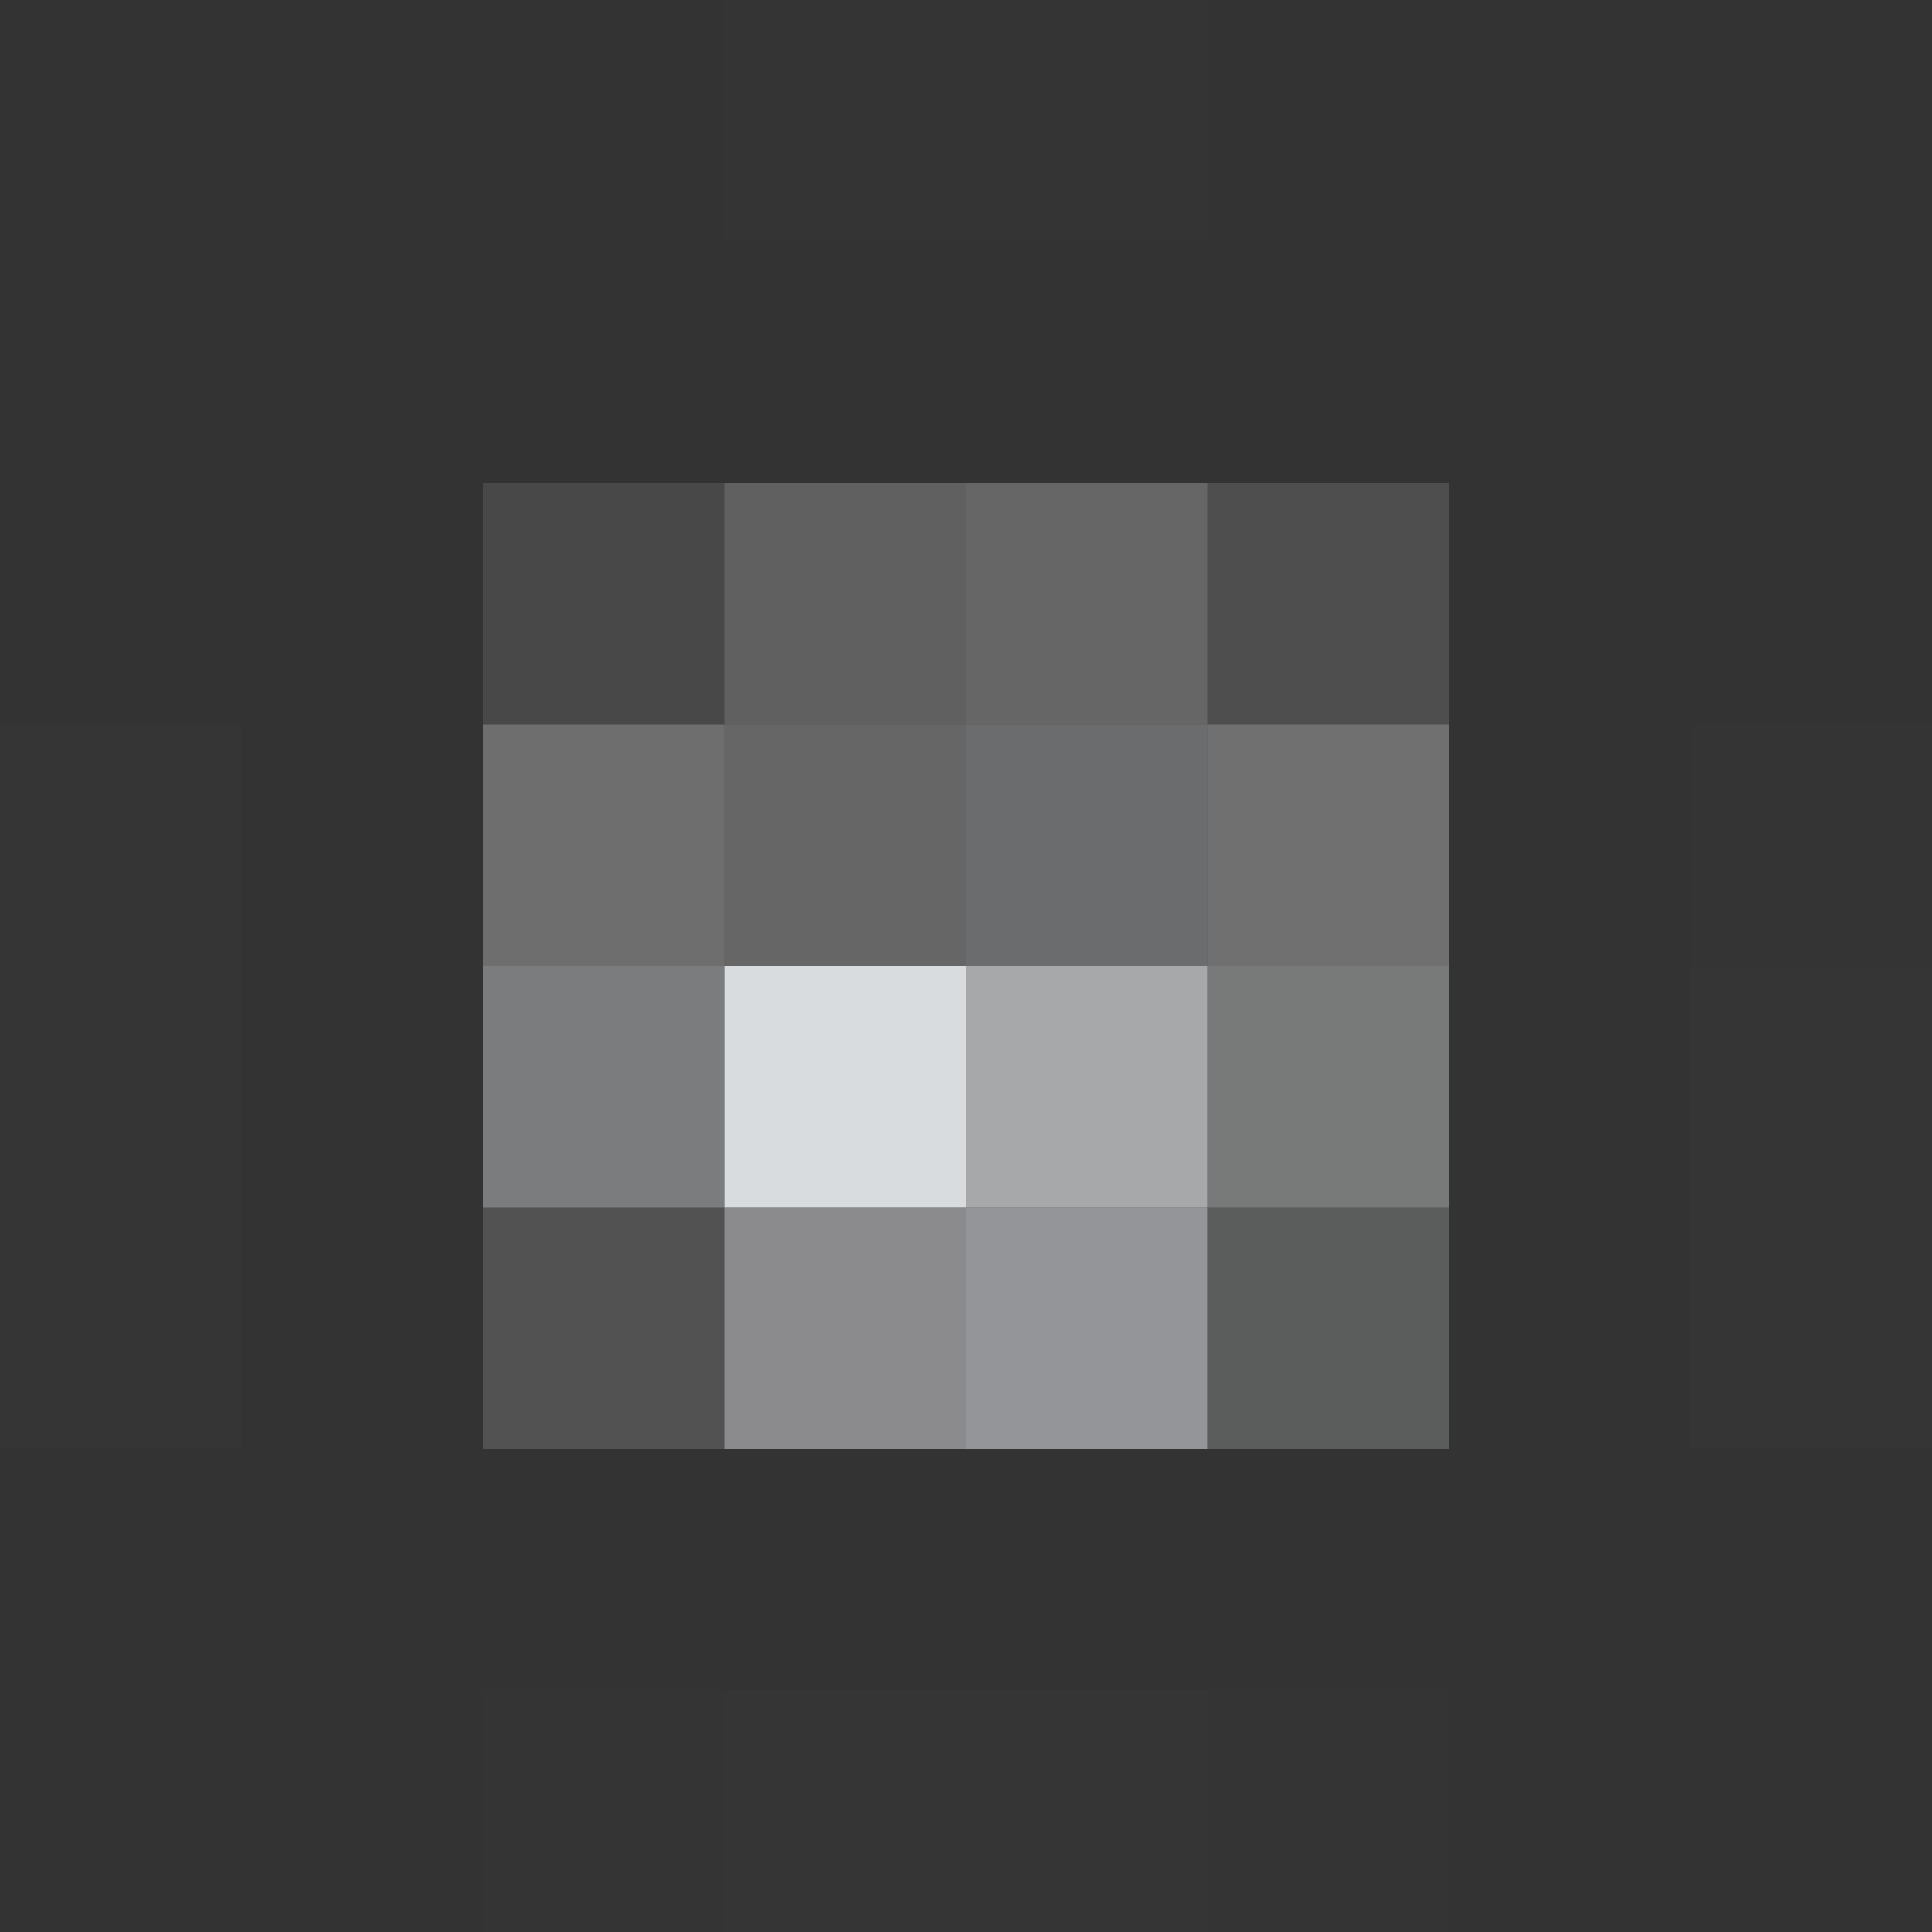
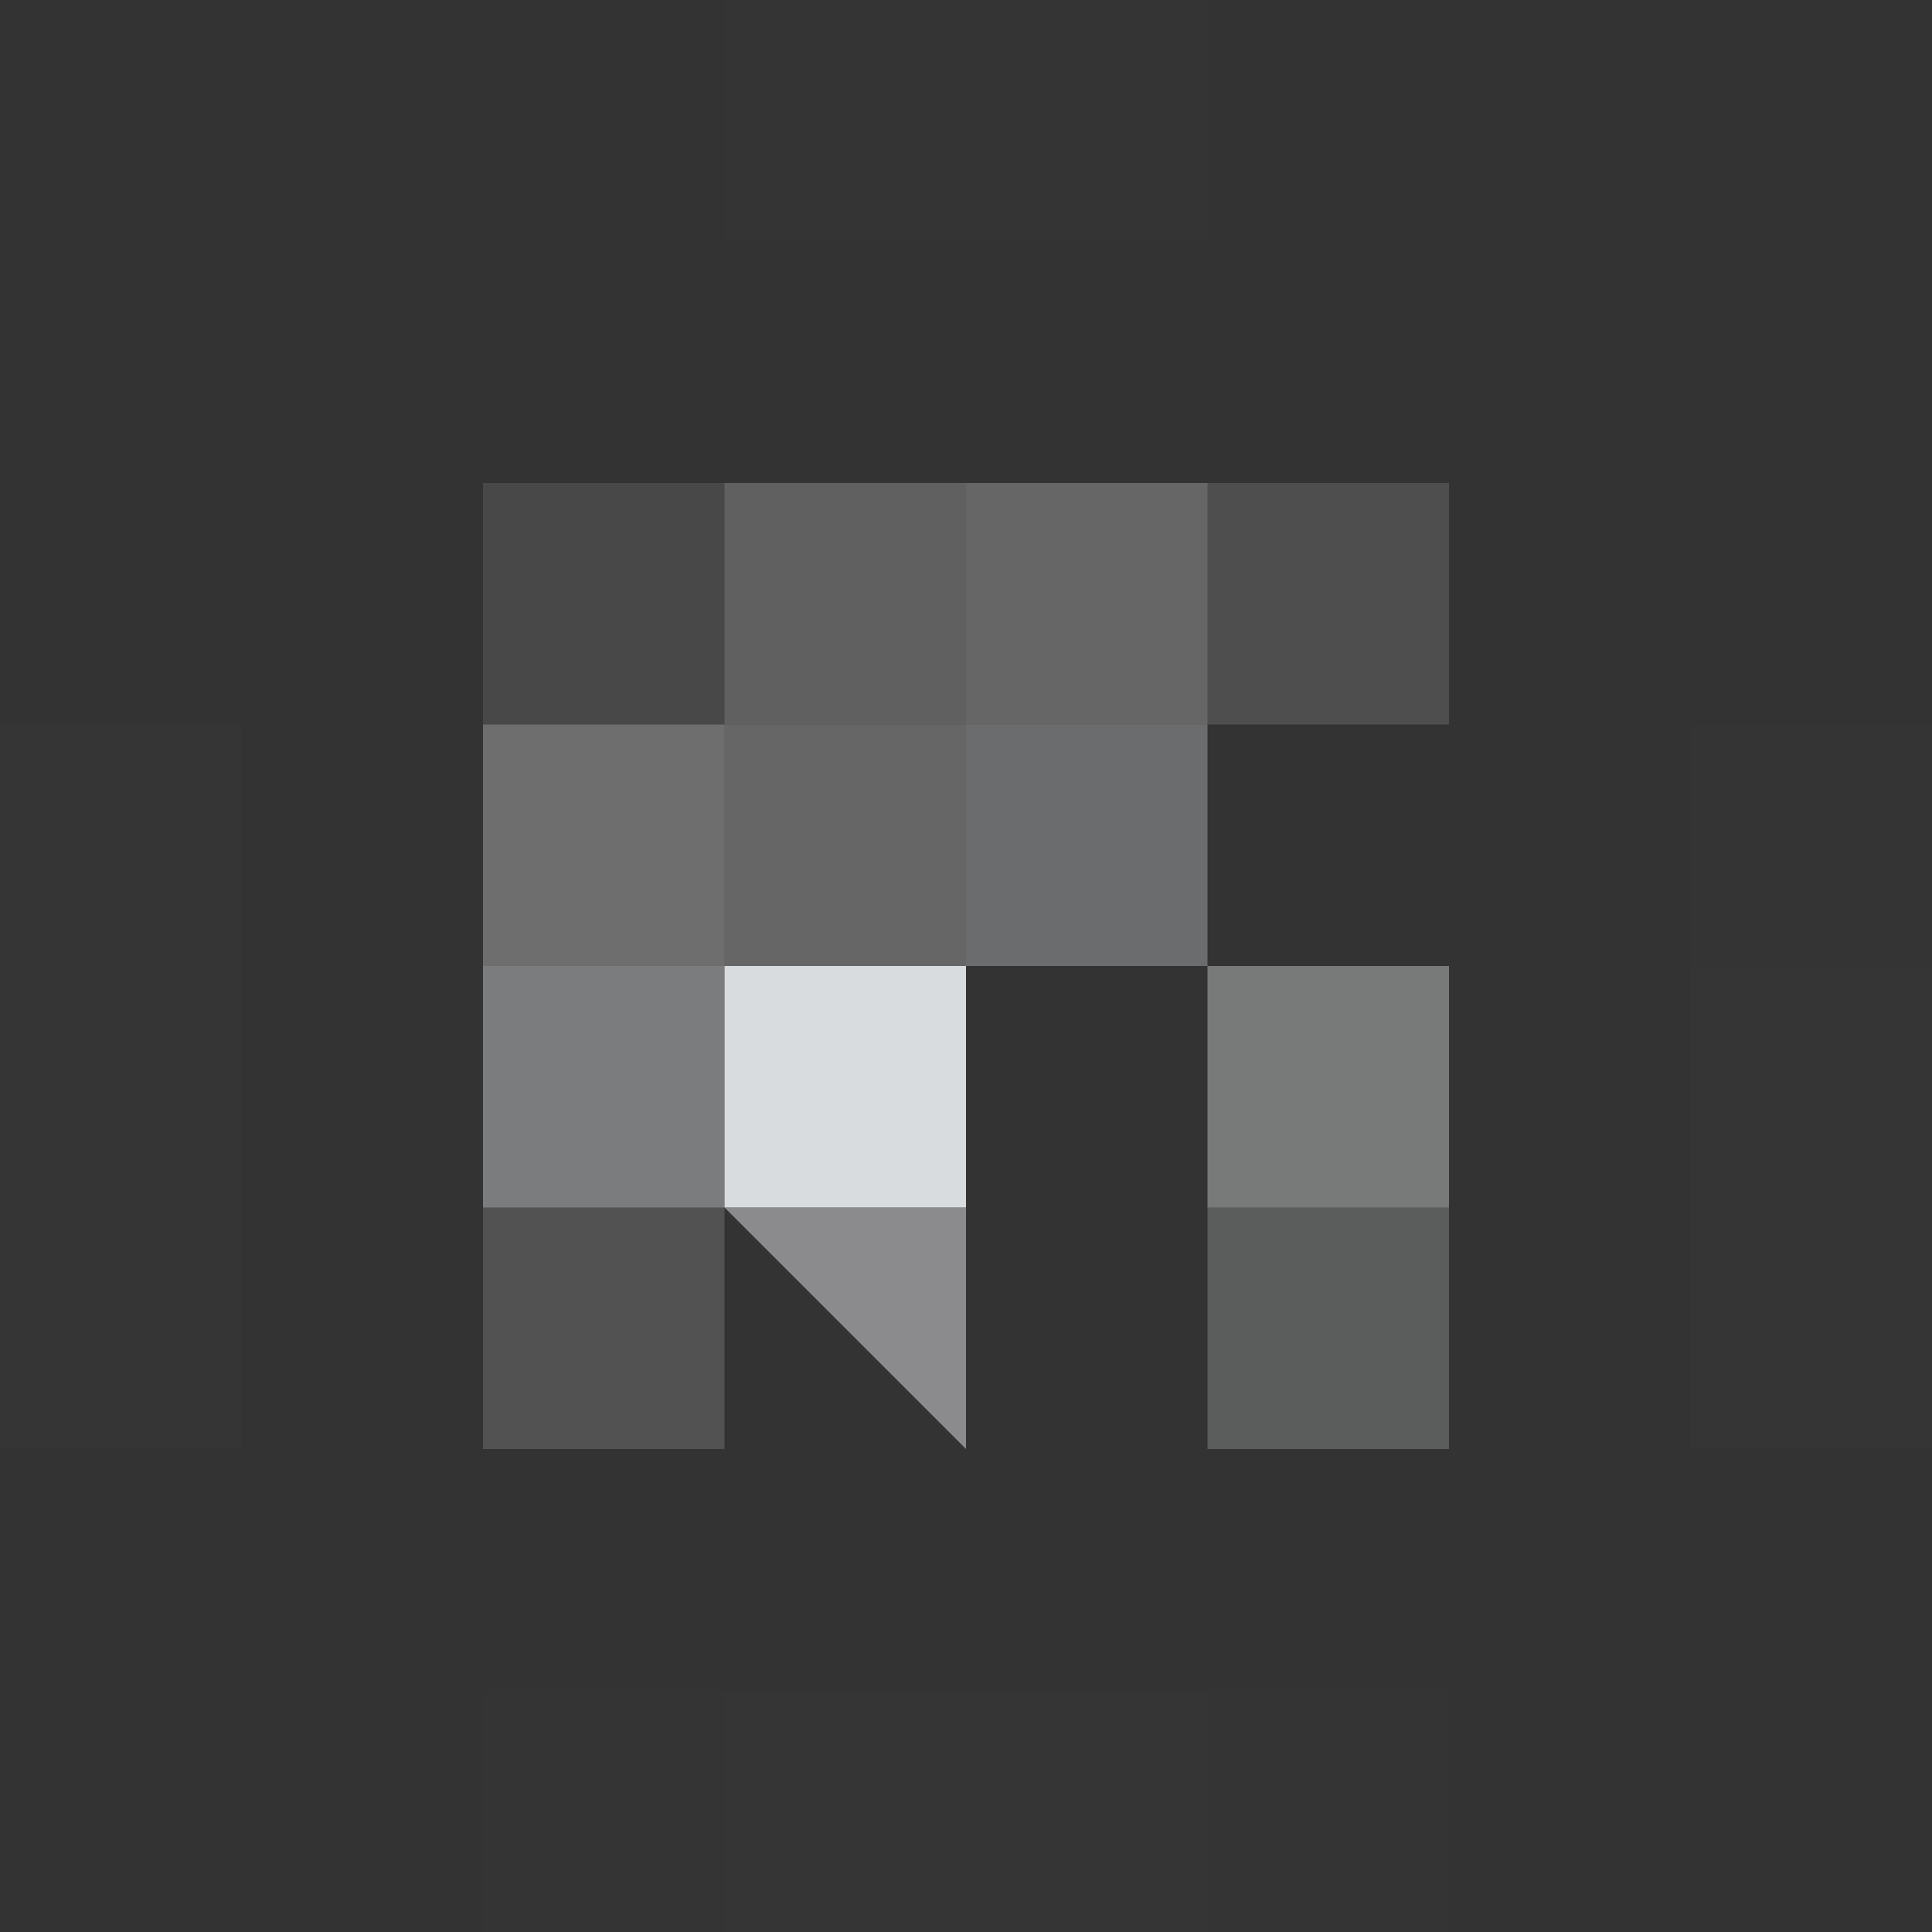
<svg xmlns="http://www.w3.org/2000/svg" width="1200" height="1200">
  <rect width="100%" height="100%" fill="#333333" stroke="none" />
  <g filter="blur(12px)">
    <path fill="rgba(170,170,170,0.01)" d="M450-150h150v300H450zm150 0h150v300H600z" />
    <path fill="rgba(217,217,217,0.13)" d="M300 300h150v150H300z" />
    <path fill="rgba(211,211,215,0.28)" d="M450 300h150v150H450z" />
    <path fill="rgba(216,216,219,0.31)" d="M600 300h150v150H600z" />
    <path fill="rgba(218,218,218,0.16)" d="M750 300h150v150H750z" />
    <path fill="rgba(255,255,255,0.01)" d="M-150 450h300v150h-300z" />
    <path fill="rgba(220,220,223,0.35)" d="M300 450h150v150H300z" />
    <path fill="rgba(216,216,219,0.31)" d="M450 450h150v150H450z" />
    <path fill="rgba(216,219,222,0.34)" d="M600 450h150v150H600z" />
-     <path fill="rgba(221,221,224,0.36)" d="M750 450h150v150H750z" />
    <path fill="rgba(170,170,170,0.01)" d="M1050 450h300v150h-300z" />
    <path fill="rgba(191,191,191,0.02)" d="M-150 600h300v150h-300z" />
    <path fill="rgba(230,232,235,0.40)" d="M300 600h150v150H300z" />
    <path fill="rgba(222,225,228,0.97)" d="M450 600h150v150H450z" />
-     <path fill="rgba(213,215,218,0.71)" d="M600 600h150v150H600z" />
    <path fill="rgba(224,227,229,0.40)" d="M750 600h150v150H750z" />
    <path fill="rgba(191,191,191,0.02)" d="M1050 600h300v150h-300z" />
    <path fill="rgba(255,255,255,0.01)" d="M-150 750h300v150h-300z" />
    <path fill="rgba(217,217,223,0.19)" d="M300 750h150v150H300z" />
-     <path fill="rgba(214,215,219,0.54)" d="M450 750h150v150H450z" />
-     <path fill="rgba(210,212,217,0.61)" d="M600 750h150v150H600z" />
+     <path fill="rgba(214,215,219,0.54)" d="M450 750h150v150z" />
    <path fill="rgba(214,218,218,0.25)" d="M750 750h150v150H750z" />
    <path fill="rgba(255,255,255,0.01)" d="M1050 750h300v150h-300z" />
    <path fill="rgba(127,127,127,0.01)" d="M300 1050h150v300H300z" />
    <path fill="rgba(191,191,191,0.02)" d="M450 1050h150v300H450zm150 0h150v300H600z" />
    <path fill="rgba(127,127,127,0.01)" d="M750 1050h150v300H750z" />
  </g>
</svg>